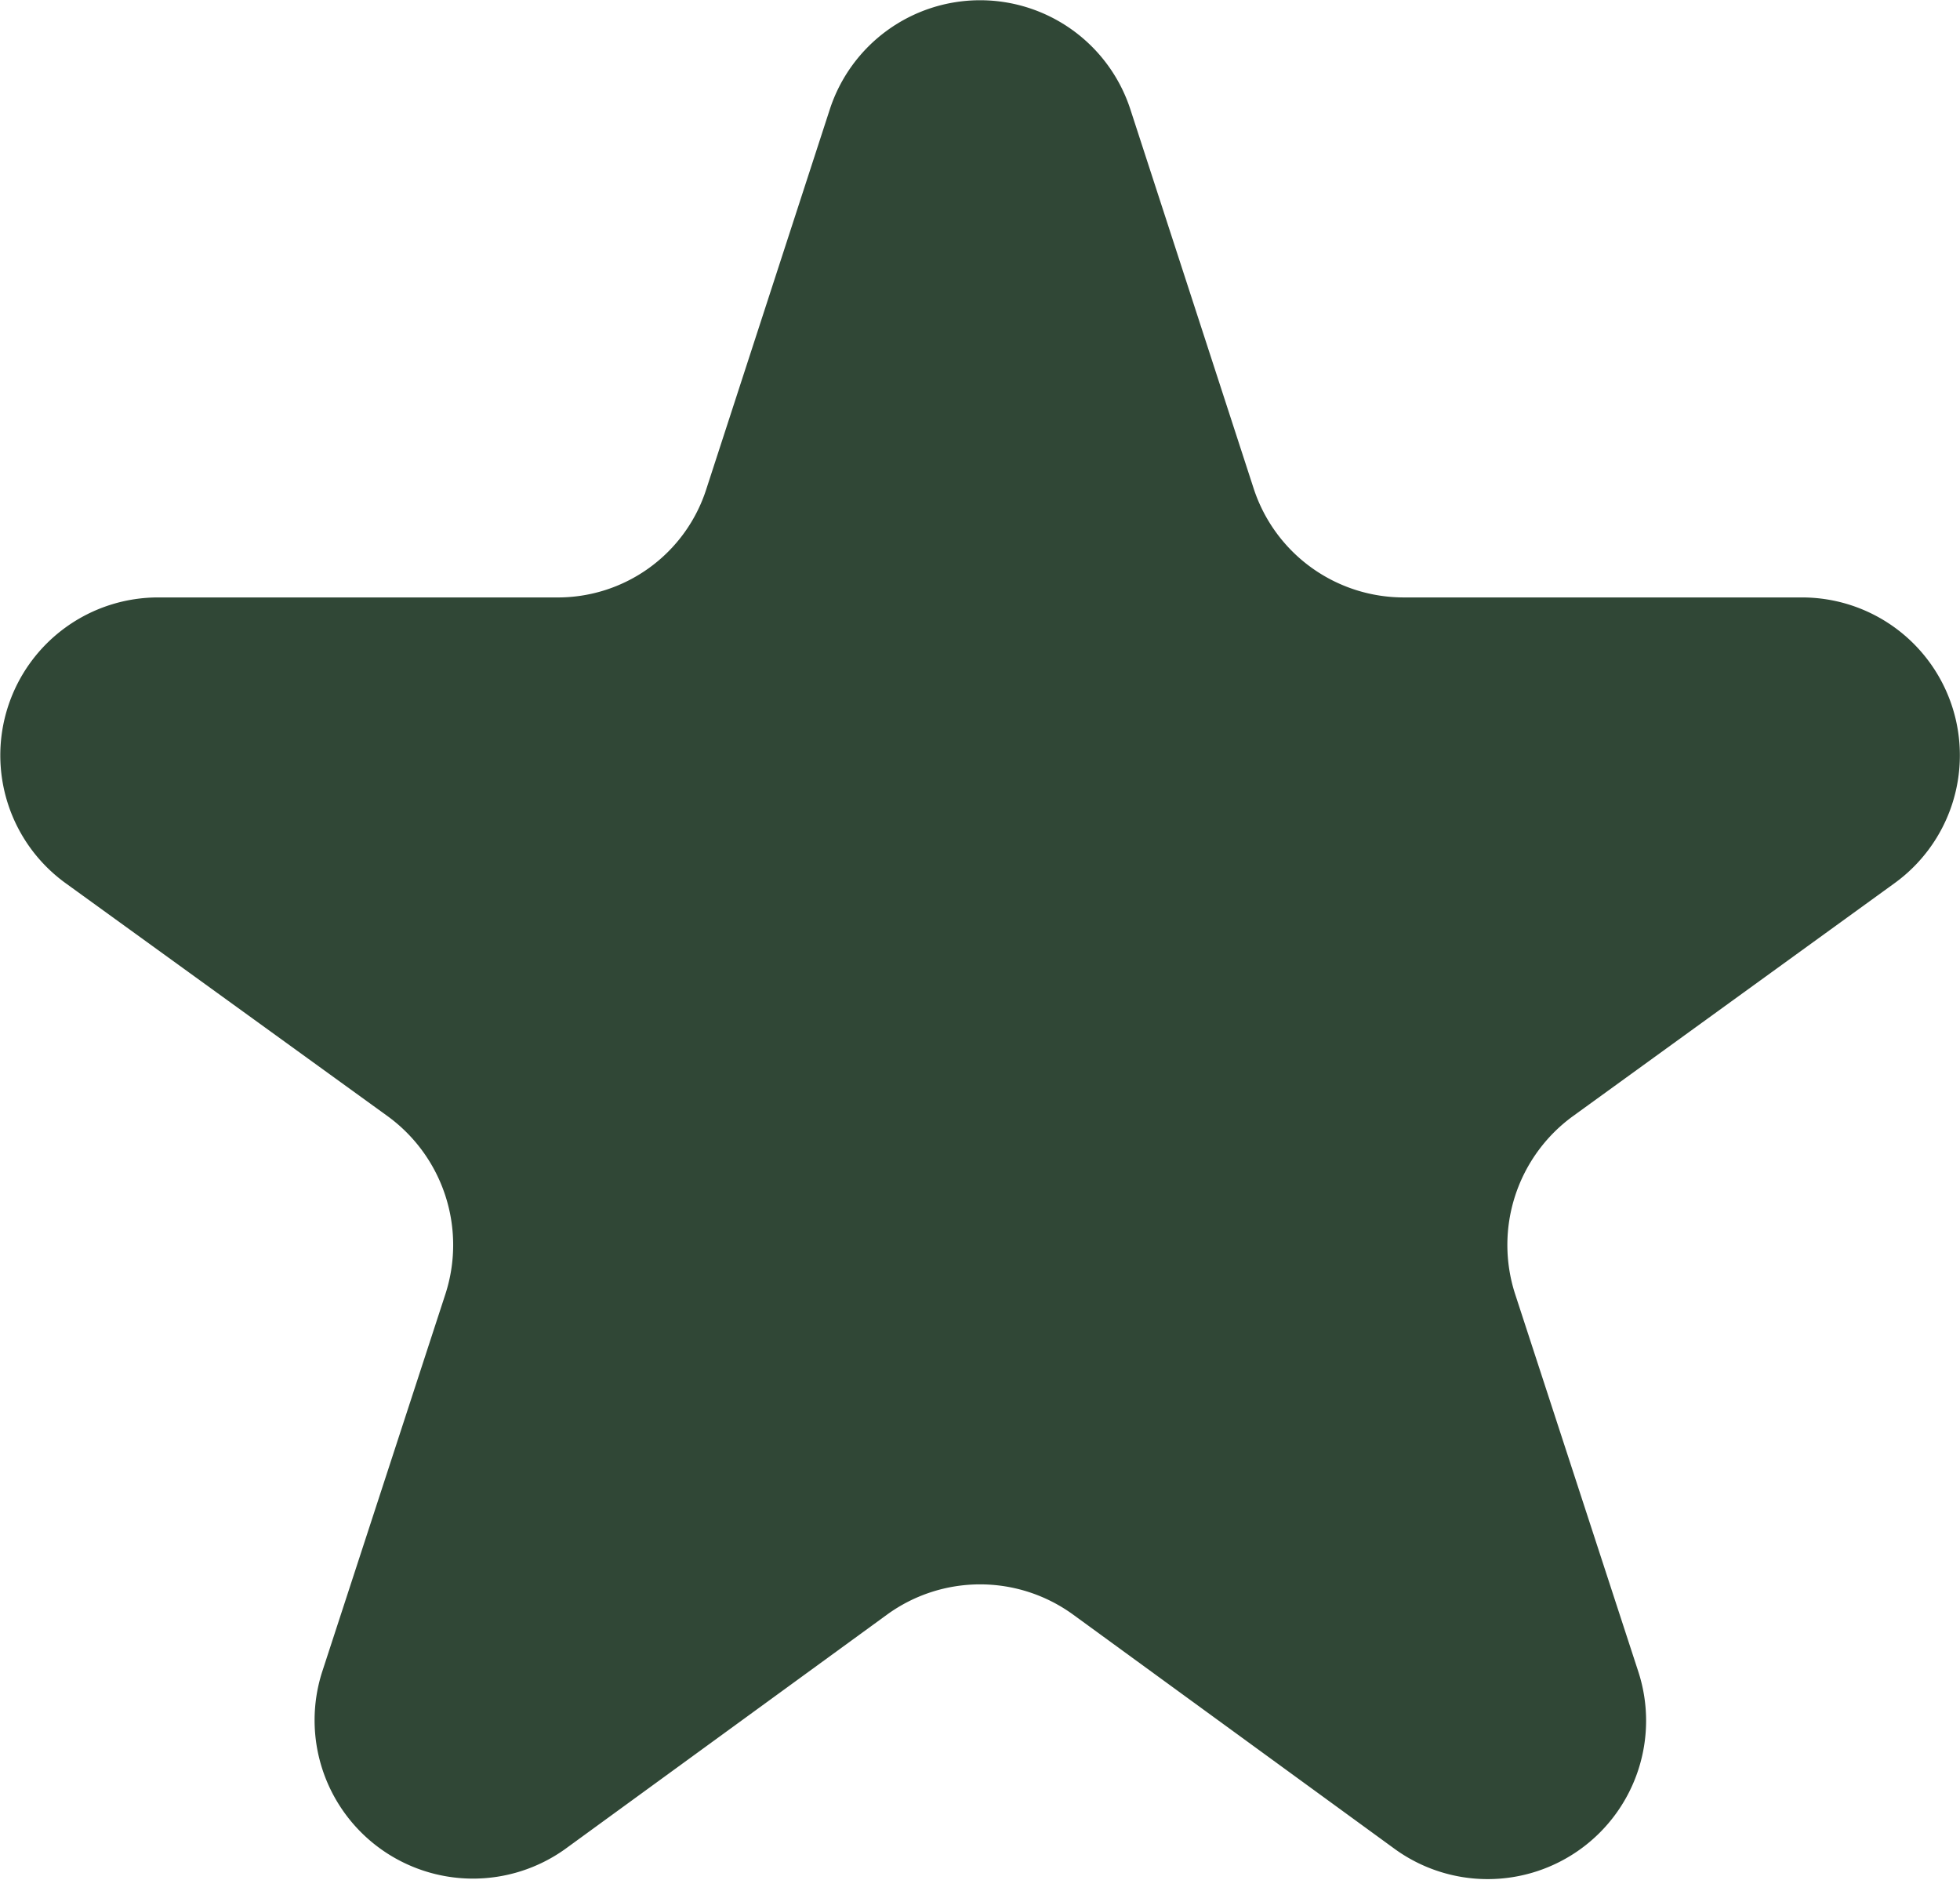
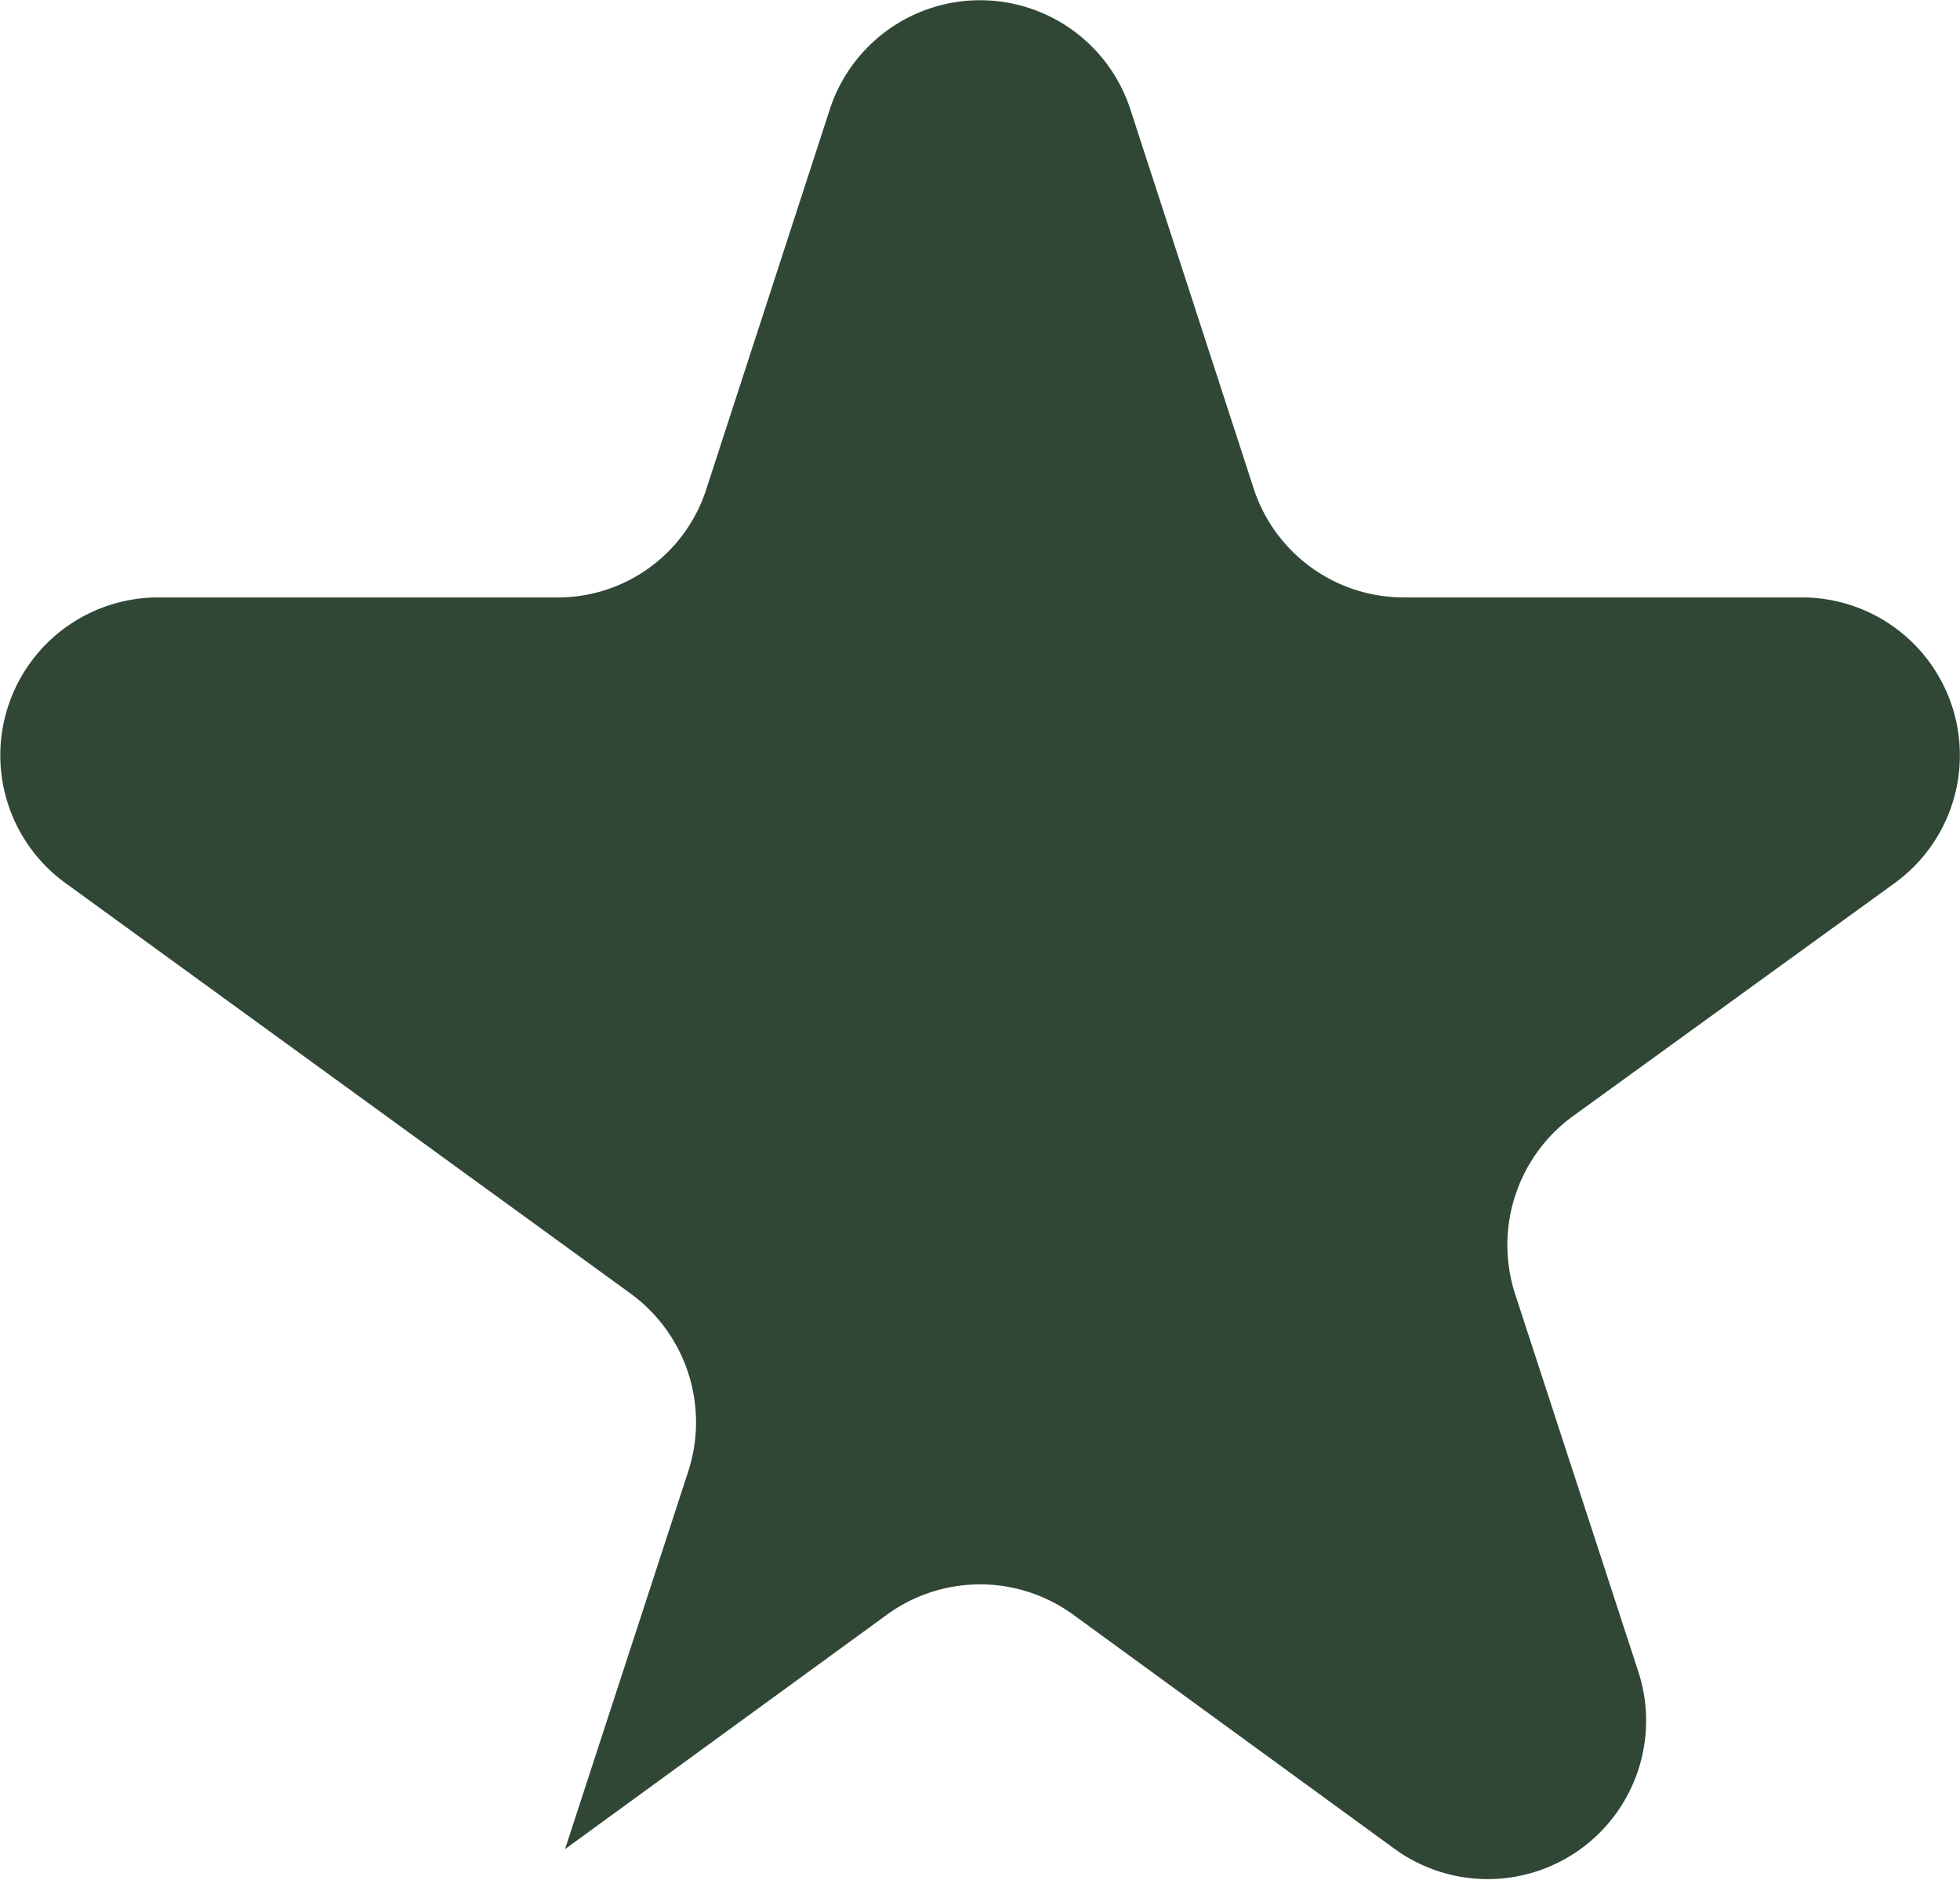
<svg xmlns="http://www.w3.org/2000/svg" width="11" height="10.55" viewBox="0 0 11 10.55">
-   <path id="Path_441" data-name="Path 441" d="M5.336.516l.692,2.128a.886.886,0,0,0,.844.611H9.106A.886.886,0,0,1,9.623,4.86L7.816,6.169a.894.894,0,0,0-.321.995l.692,2.121a.889.889,0,0,1-1.366.995L5.015,8.964a.888.888,0,0,0-1.045,0L2.163,10.28A.889.889,0,0,1,.8,9.285l.692-2.121a.894.894,0,0,0-.321-.995L-.638,4.86A.886.886,0,0,1-.116,3.255H2.113a.875.875,0,0,0,.844-.611L3.649.516a.887.887,0,0,1,1.687,0" transform="translate(1.008 0.098)" fill="#304736" />
+   <path id="Path_441" data-name="Path 441" d="M5.336.516l.692,2.128a.886.886,0,0,0,.844.611H9.106A.886.886,0,0,1,9.623,4.86L7.816,6.169a.894.894,0,0,0-.321.995l.692,2.121a.889.889,0,0,1-1.366.995L5.015,8.964a.888.888,0,0,0-1.045,0L2.163,10.28l.692-2.121a.894.894,0,0,0-.321-.995L-.638,4.86A.886.886,0,0,1-.116,3.255H2.113a.875.875,0,0,0,.844-.611L3.649.516a.887.887,0,0,1,1.687,0" transform="translate(1.008 0.098)" fill="#304736" />
</svg>